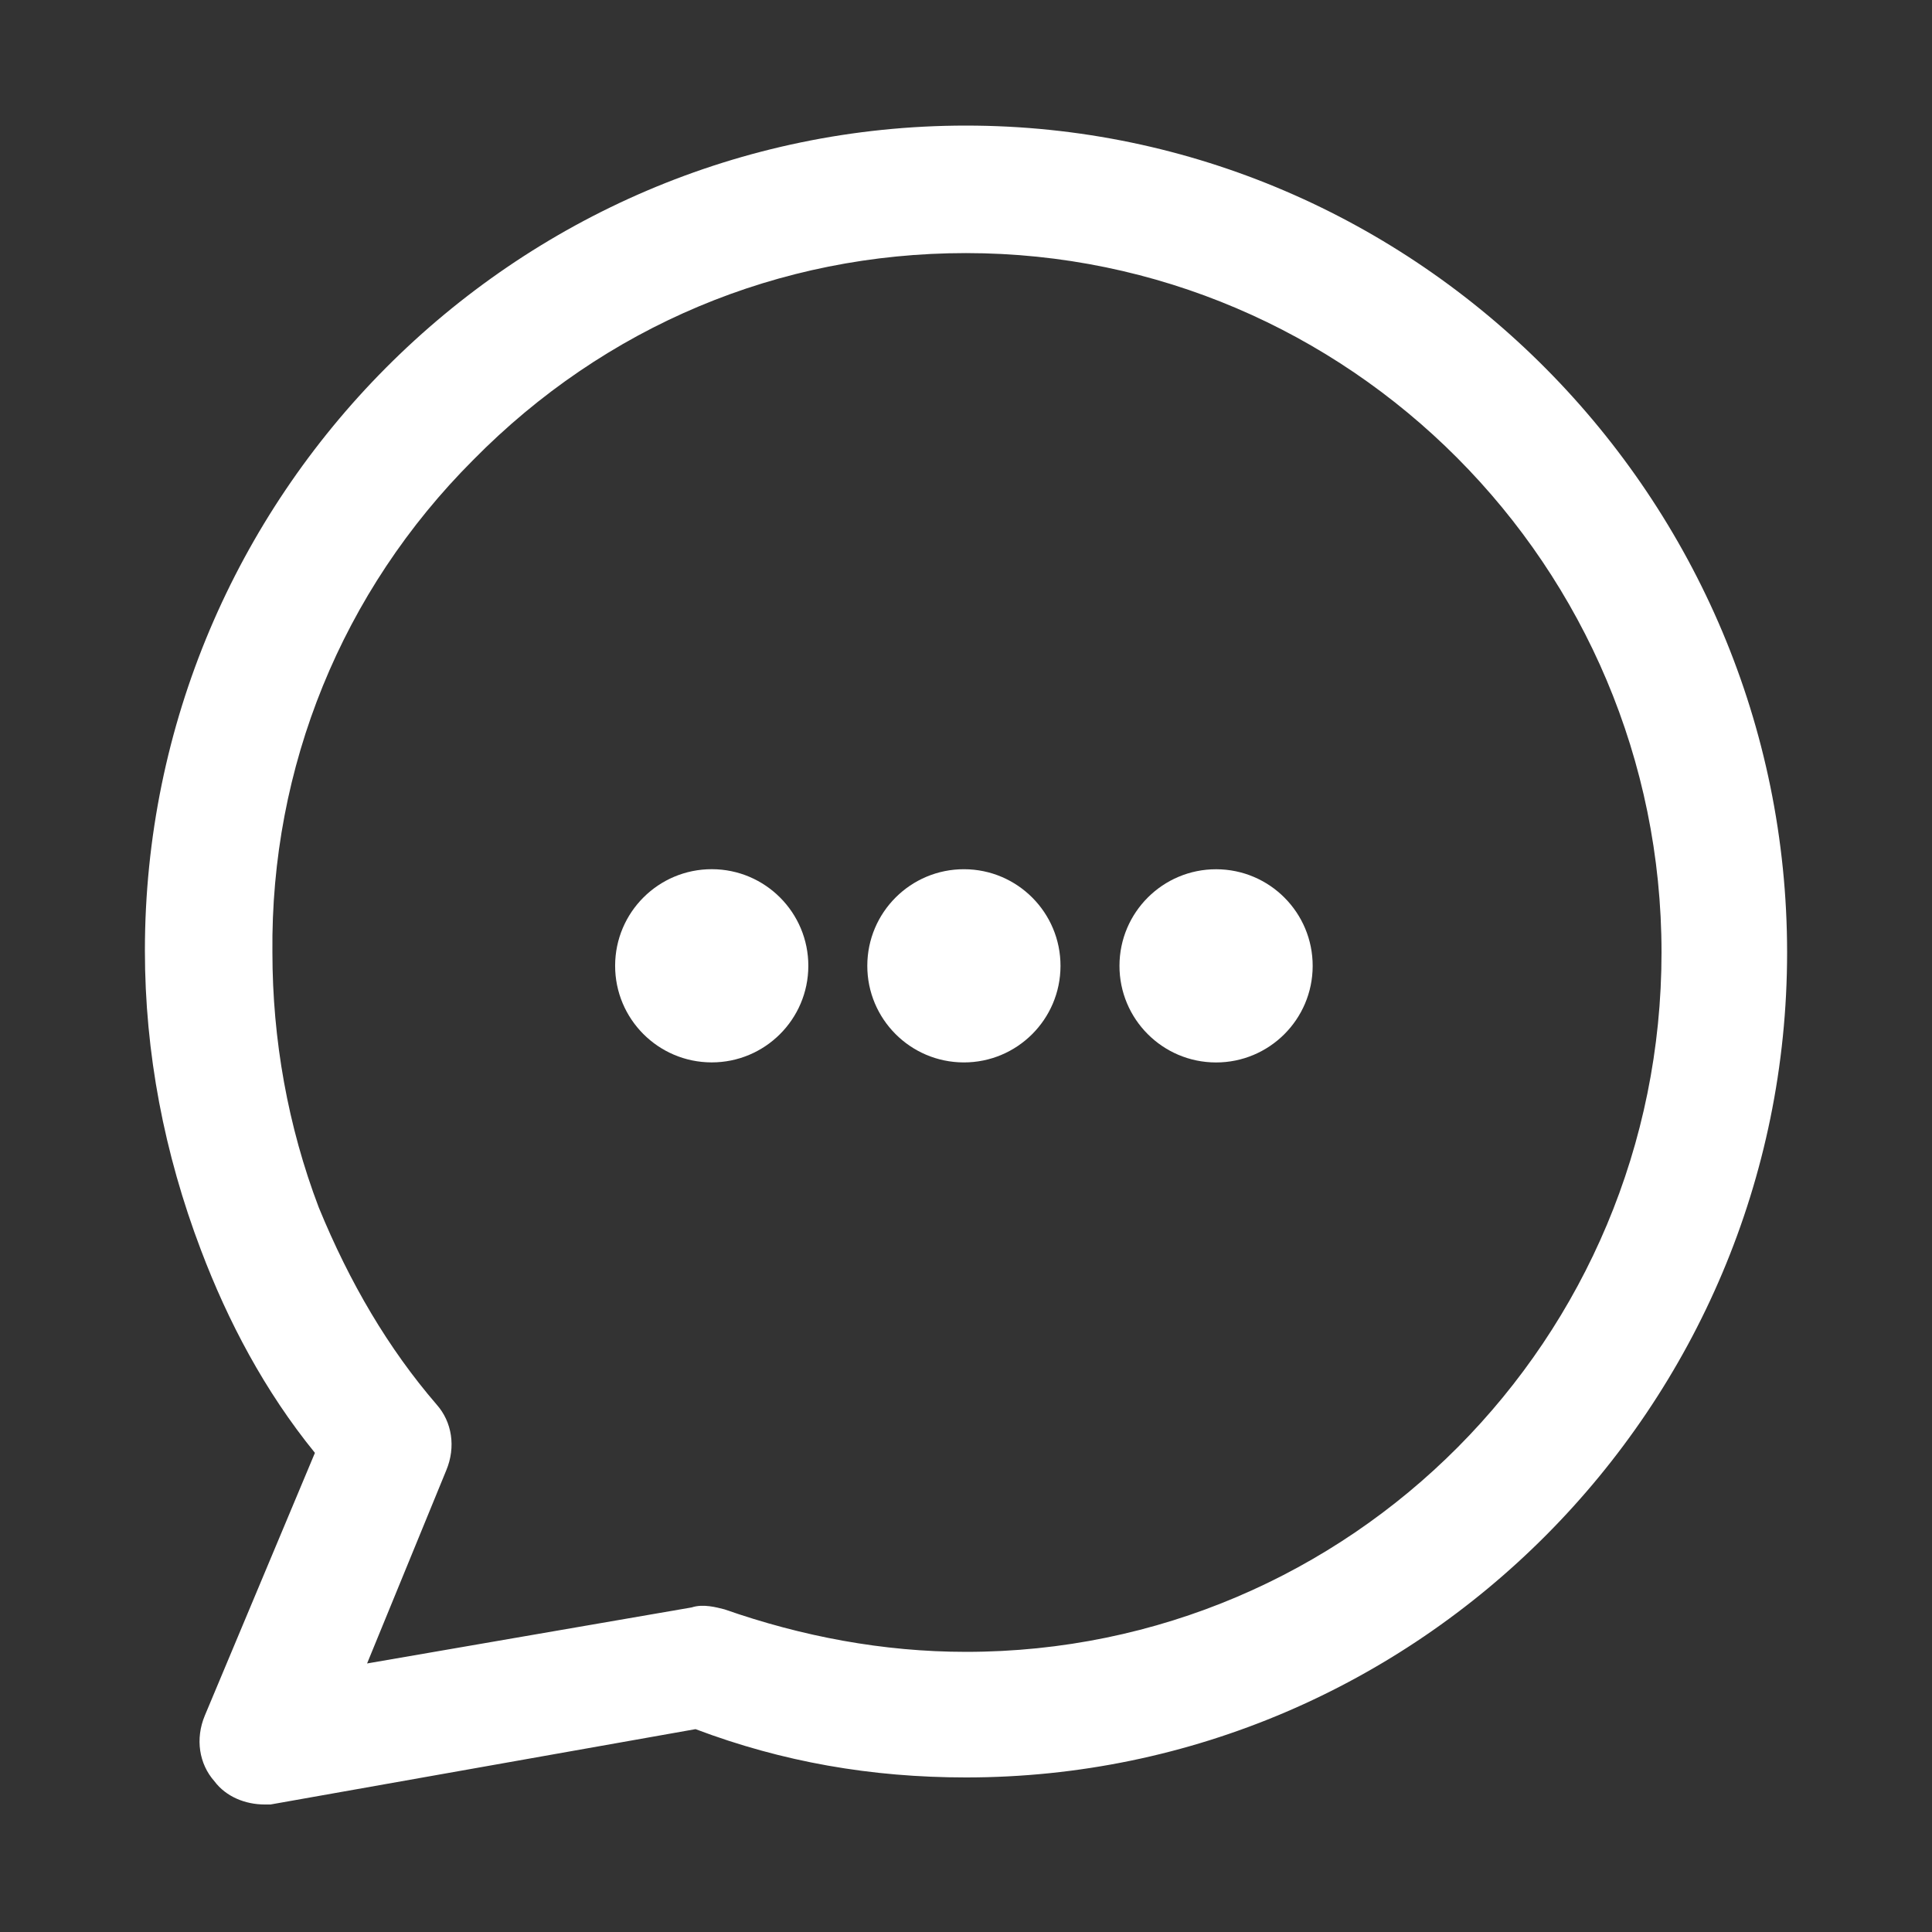
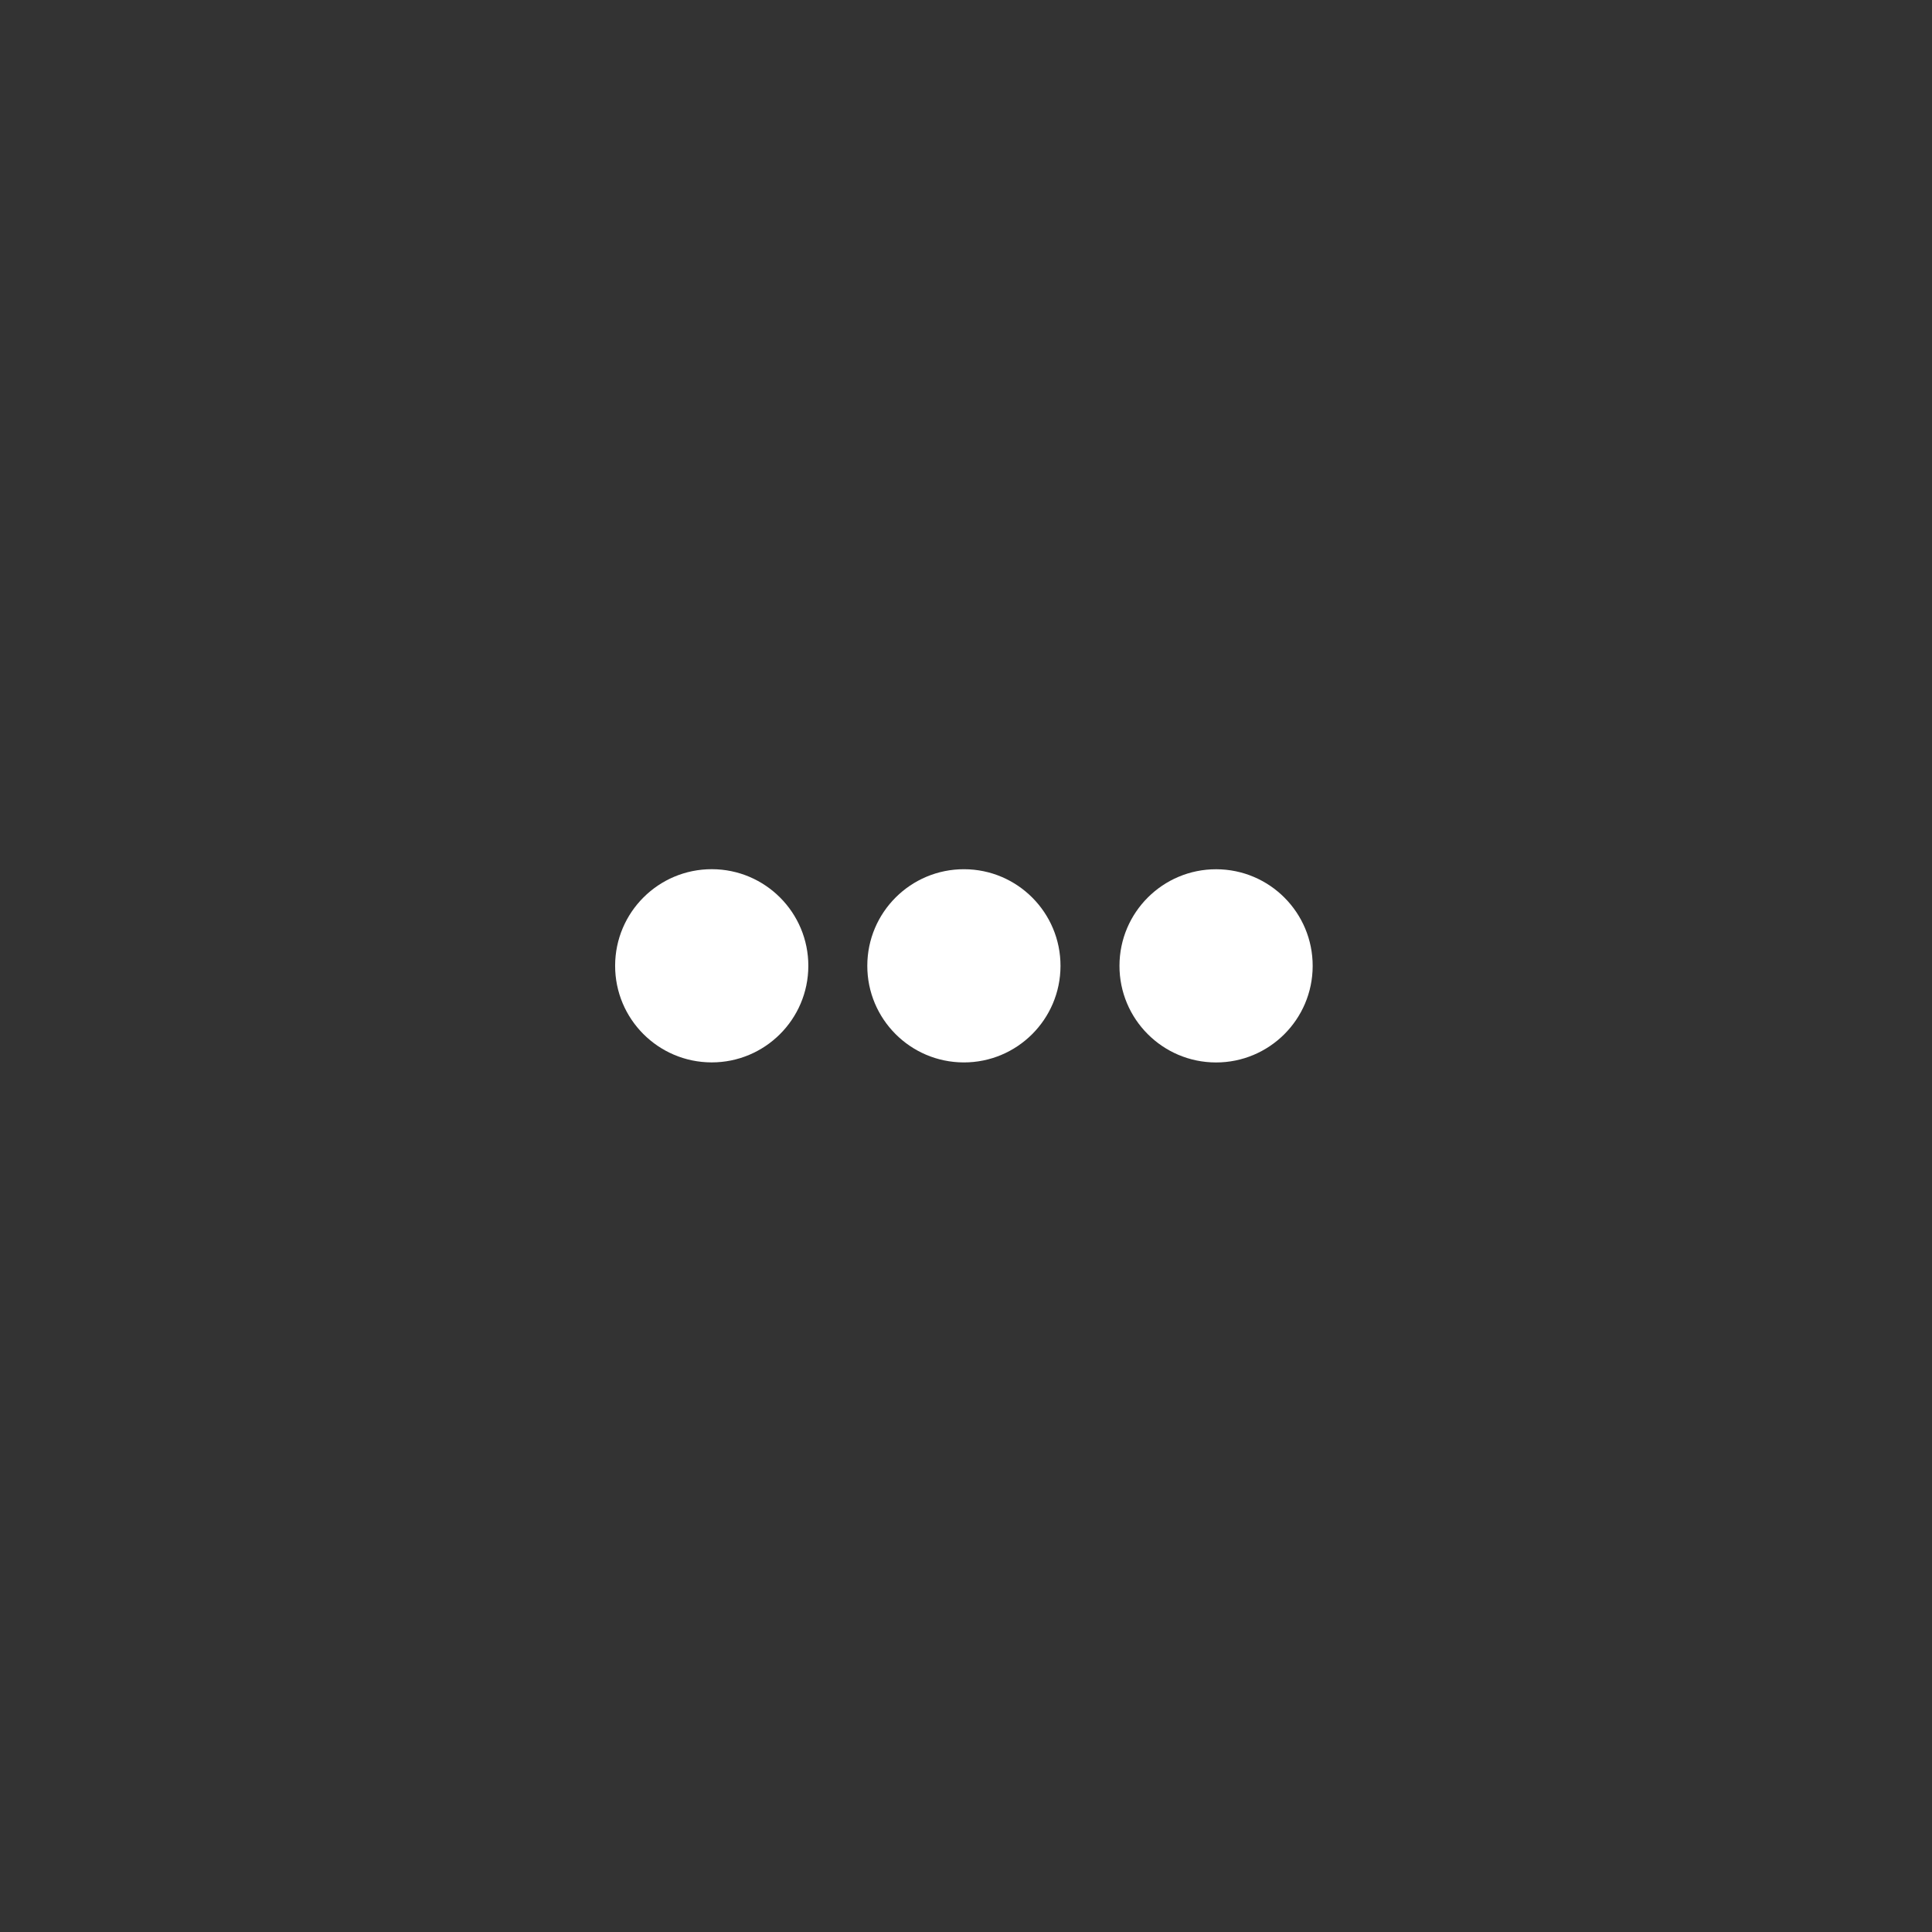
<svg xmlns="http://www.w3.org/2000/svg" width="1200pt" height="1200pt" version="1.1" viewBox="0 0 1200 1200">
  <rect x="0" y="0" width="1200" height="1200" fill="#333333" stroke="none" />
  <g fill="#ffffff">
-     <path d="m600 78c-280.8 0-510 230.4-510 512.4 0 63.602 12 126 34.801 186 16.801 44.398 39.602 87.602 70.801 126l-68.398 163.2c-6 14.398-3.602 30 6 40.801 7.199 9.602 19.199 14.398 31.199 14.398l3.598 0.004 264-46.801c54 20.398 109.2 30 168 30 280.8 0 510-230.4 510-512.4s-229.2-513.6-510-513.6zm-322.8 835.2c6-14.398 3.602-30-6-40.801-30-34.801-54-75.602-73.199-122.4-19.199-50.398-28.801-104.4-28.801-158.4-1.199-115.2 43.199-224.4 124.8-306 81.602-82.801 189.6-128.4 306-128.4 237.6 0 432 194.4 432 434.4s-193.2 434.4-432 434.4c-51.602 0-102-9.602-150-26.398-4.801-1.199-13.199-3.602-20.398-1.199l-201.6 34.801z" />
    <path d="m442.18 539.87c33.137 0.062 59.949 26.977 59.887 60.113s-26.977 59.949-60.113 59.887-59.949-26.977-59.887-60.113c0.062-33.137 26.977-59.949 60.113-59.887" />
    <path d="m598.81 539.89c33.137 0.062 59.949 26.977 59.887 60.113s-26.973 59.949-60.113 59.887c-33.137-0.062-59.949-26.973-59.887-60.109 0.062-33.141 26.977-59.953 60.113-59.891" />
    <path d="m755.44 539.91c33.137 0.062 59.949 26.973 59.887 60.113-0.062 33.137-26.977 59.949-60.113 59.887-33.137-0.062-59.949-26.977-59.887-60.113s26.977-59.949 60.113-59.887" />
  </g>
</svg>